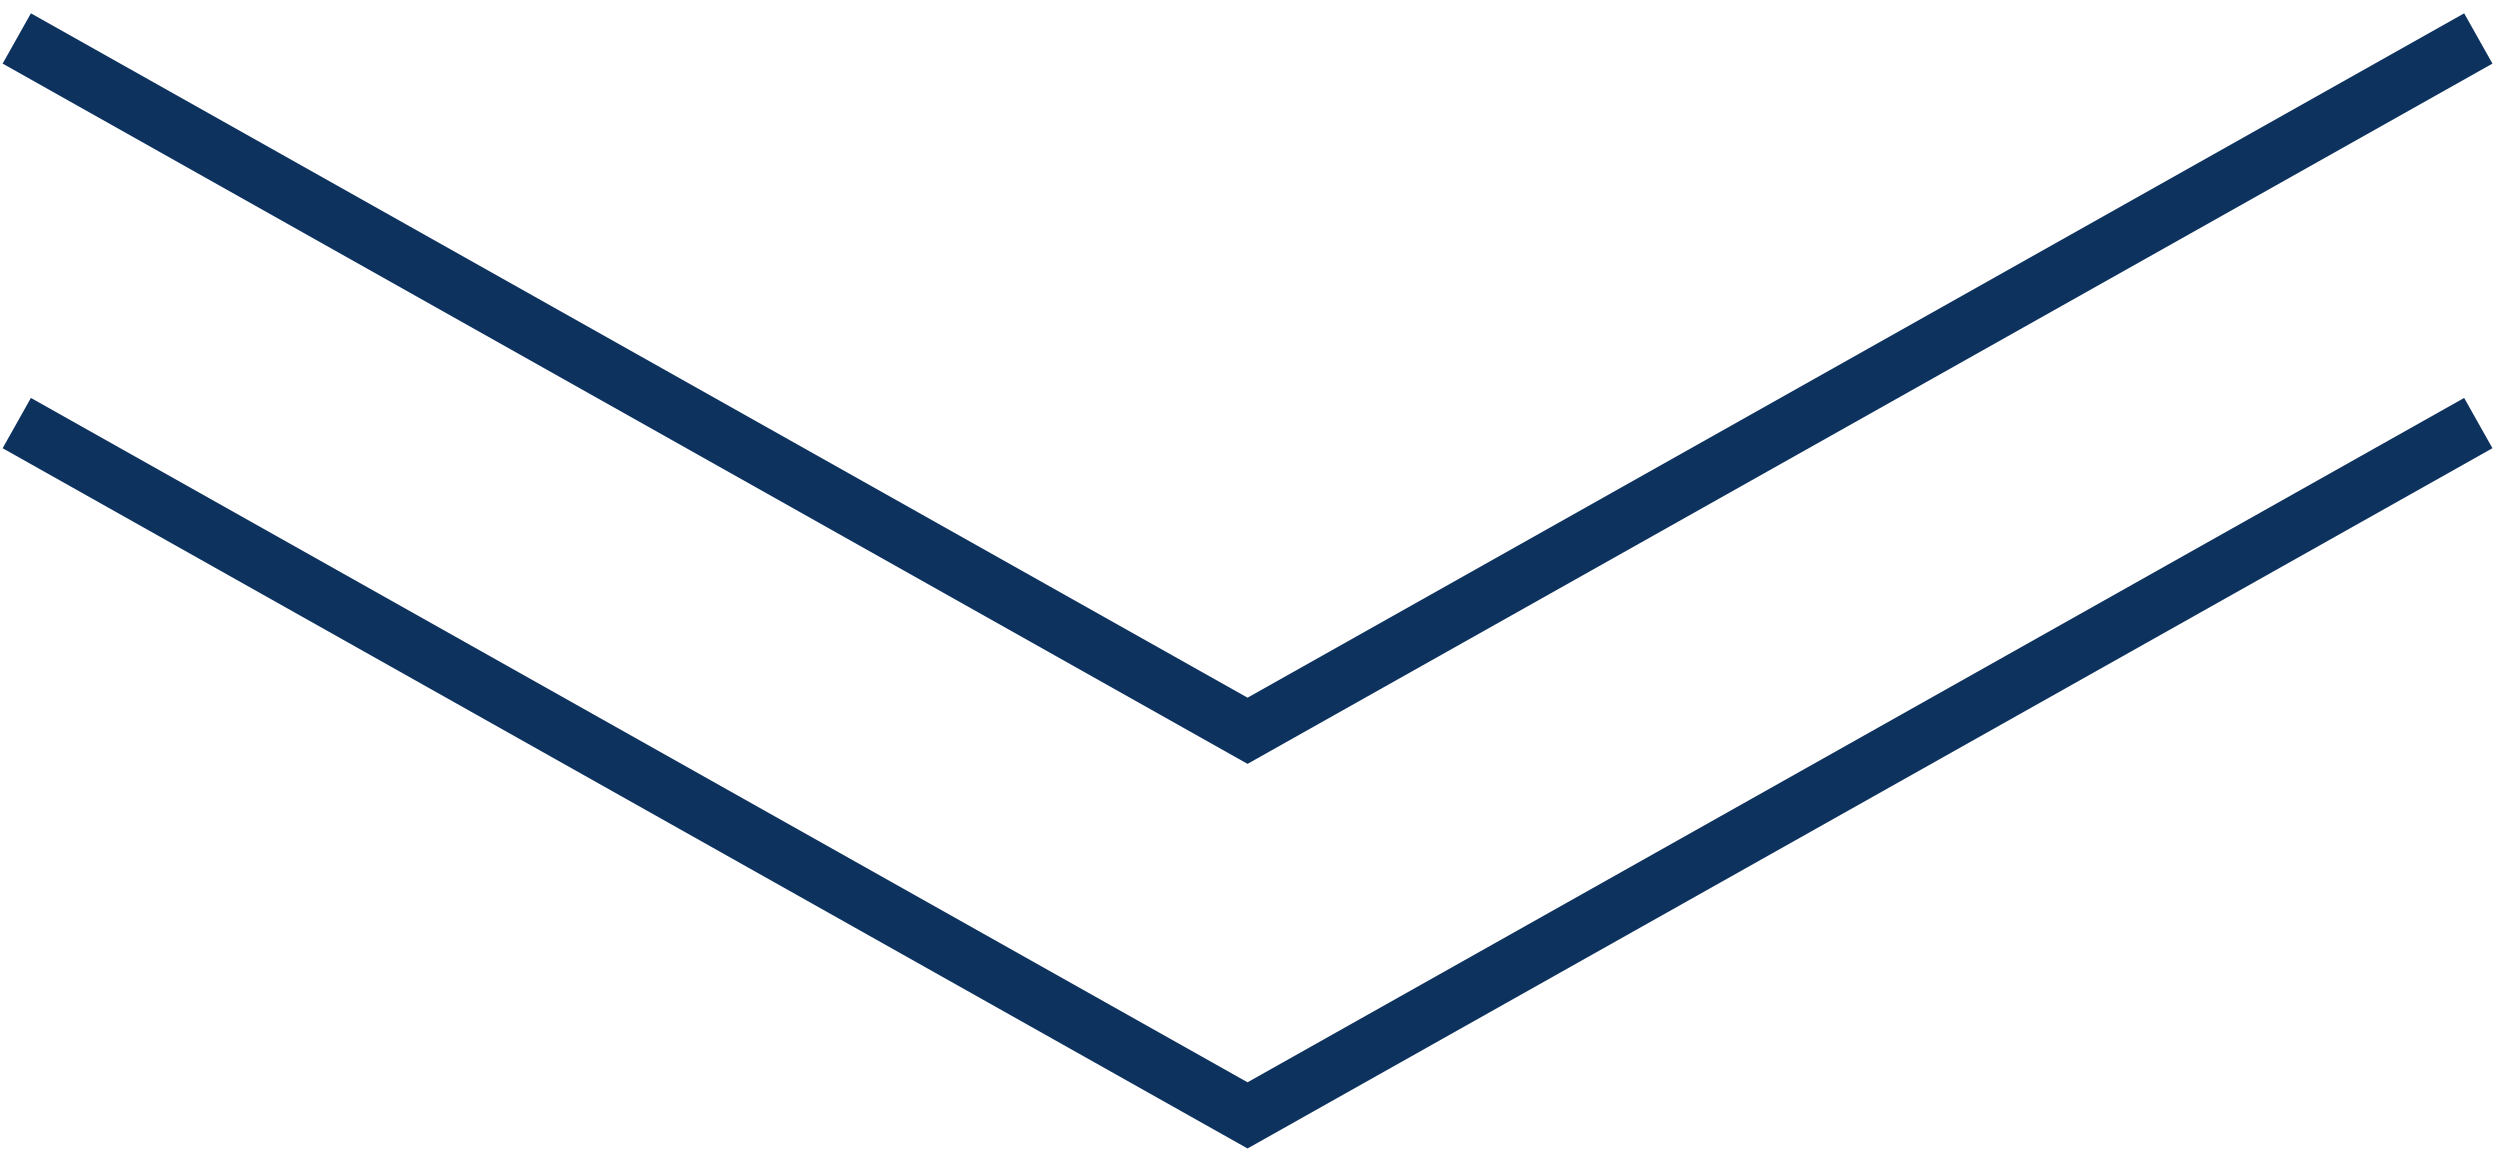
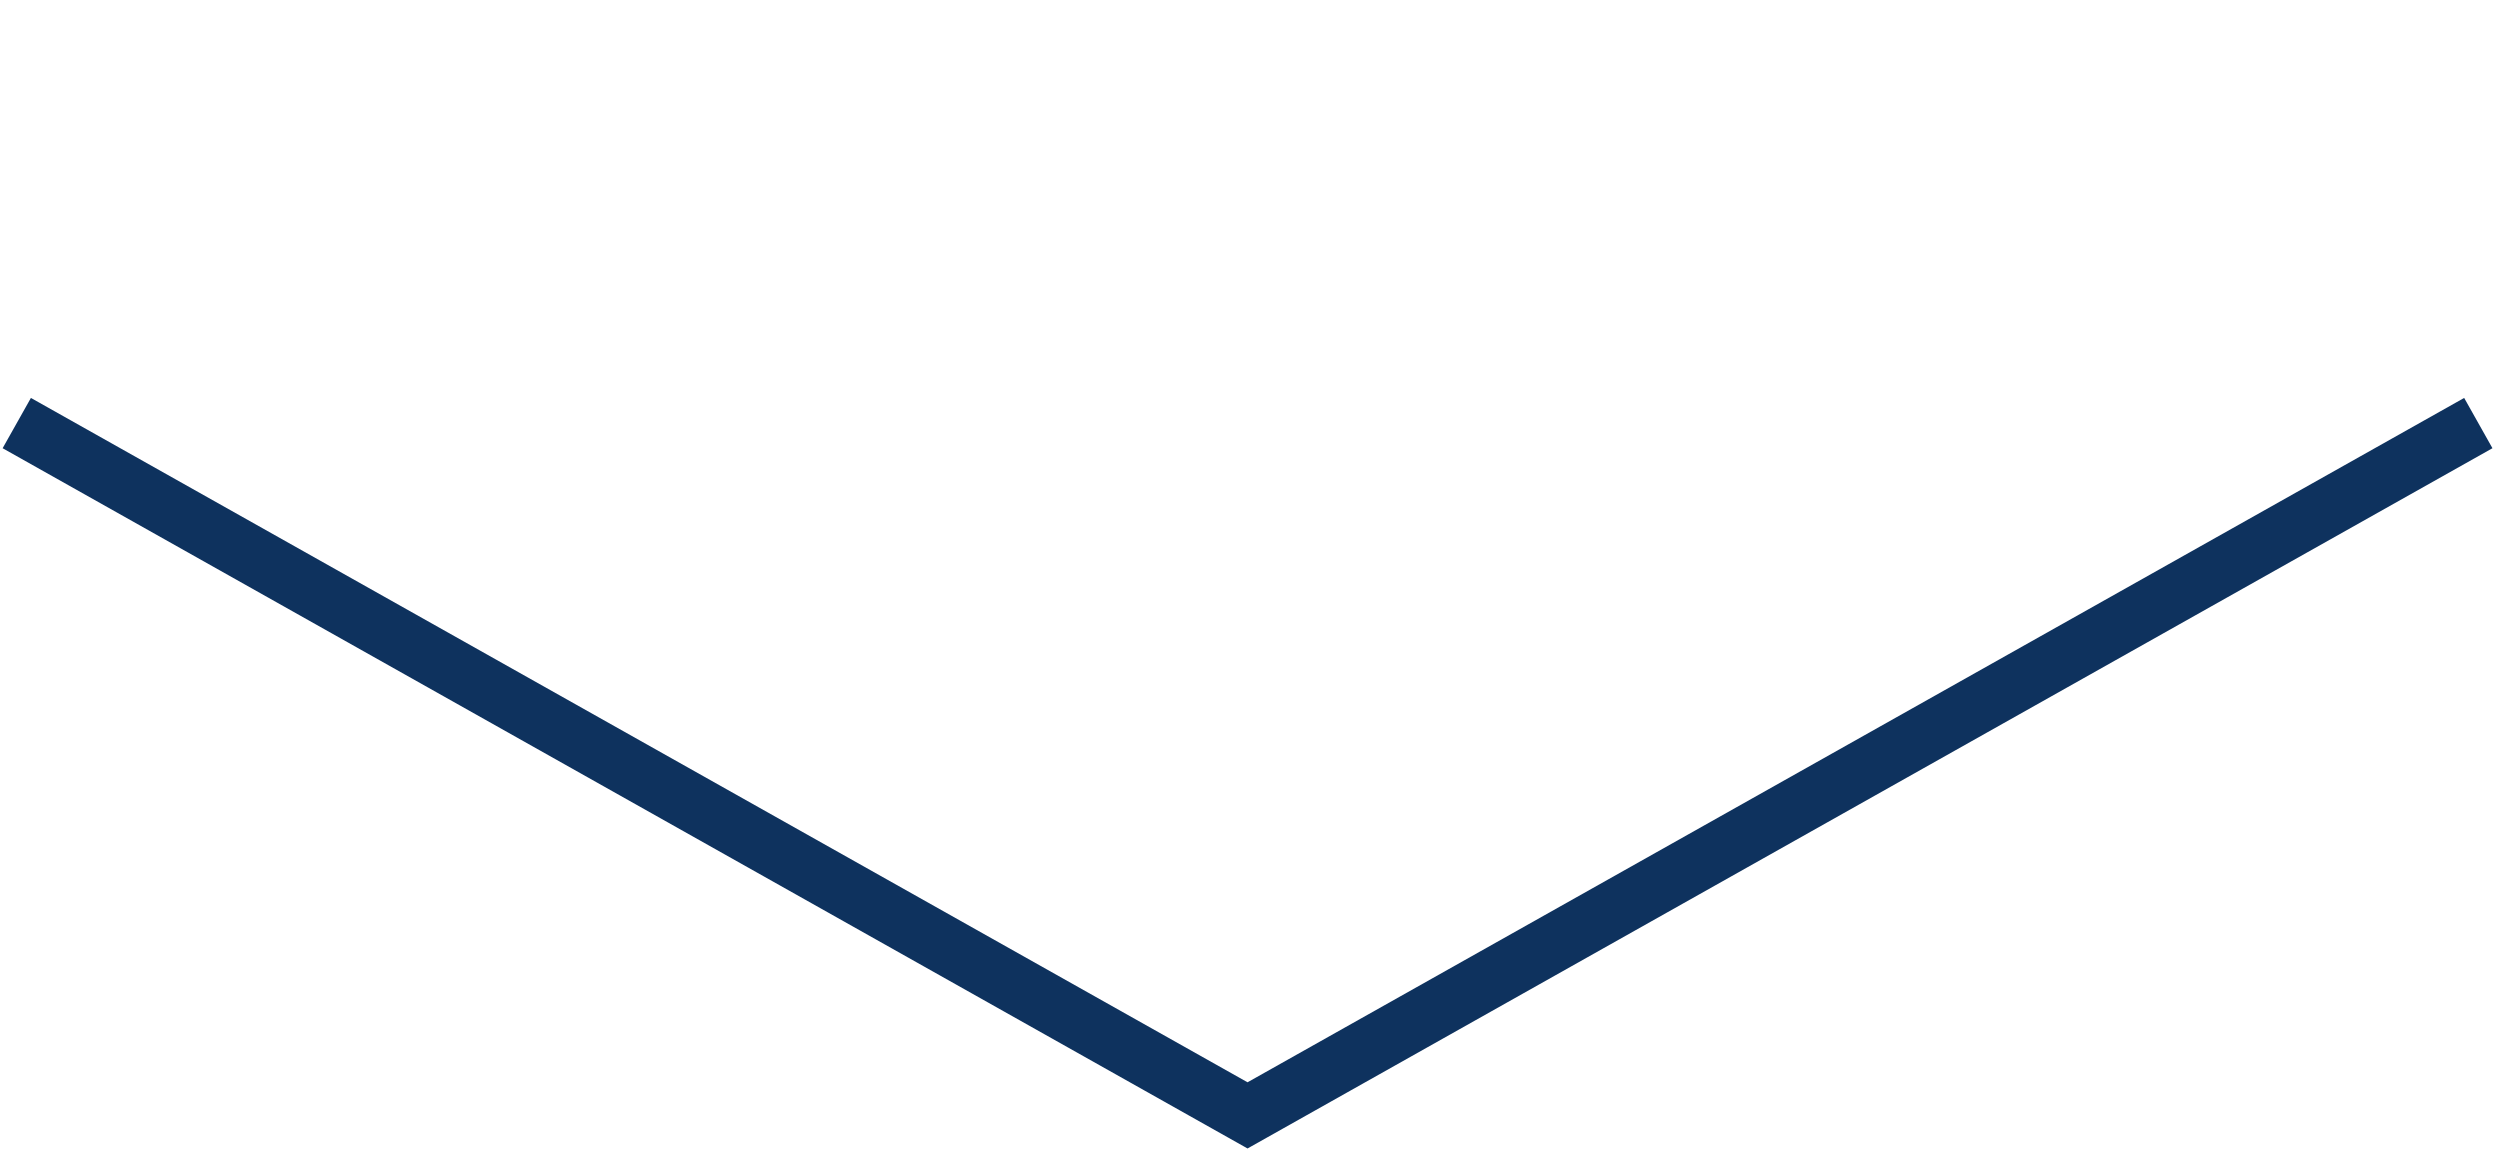
<svg xmlns="http://www.w3.org/2000/svg" width="65" height="30" viewBox="0 0 65 30" fill="none">
-   <path d="M64.436 1L32.436 19L0.436 1" stroke="#0E325E" stroke-width="1.5" />
  <path d="M64.436 11L32.436 29L0.436 11" stroke="#0E325E" stroke-width="1.5" />
</svg>